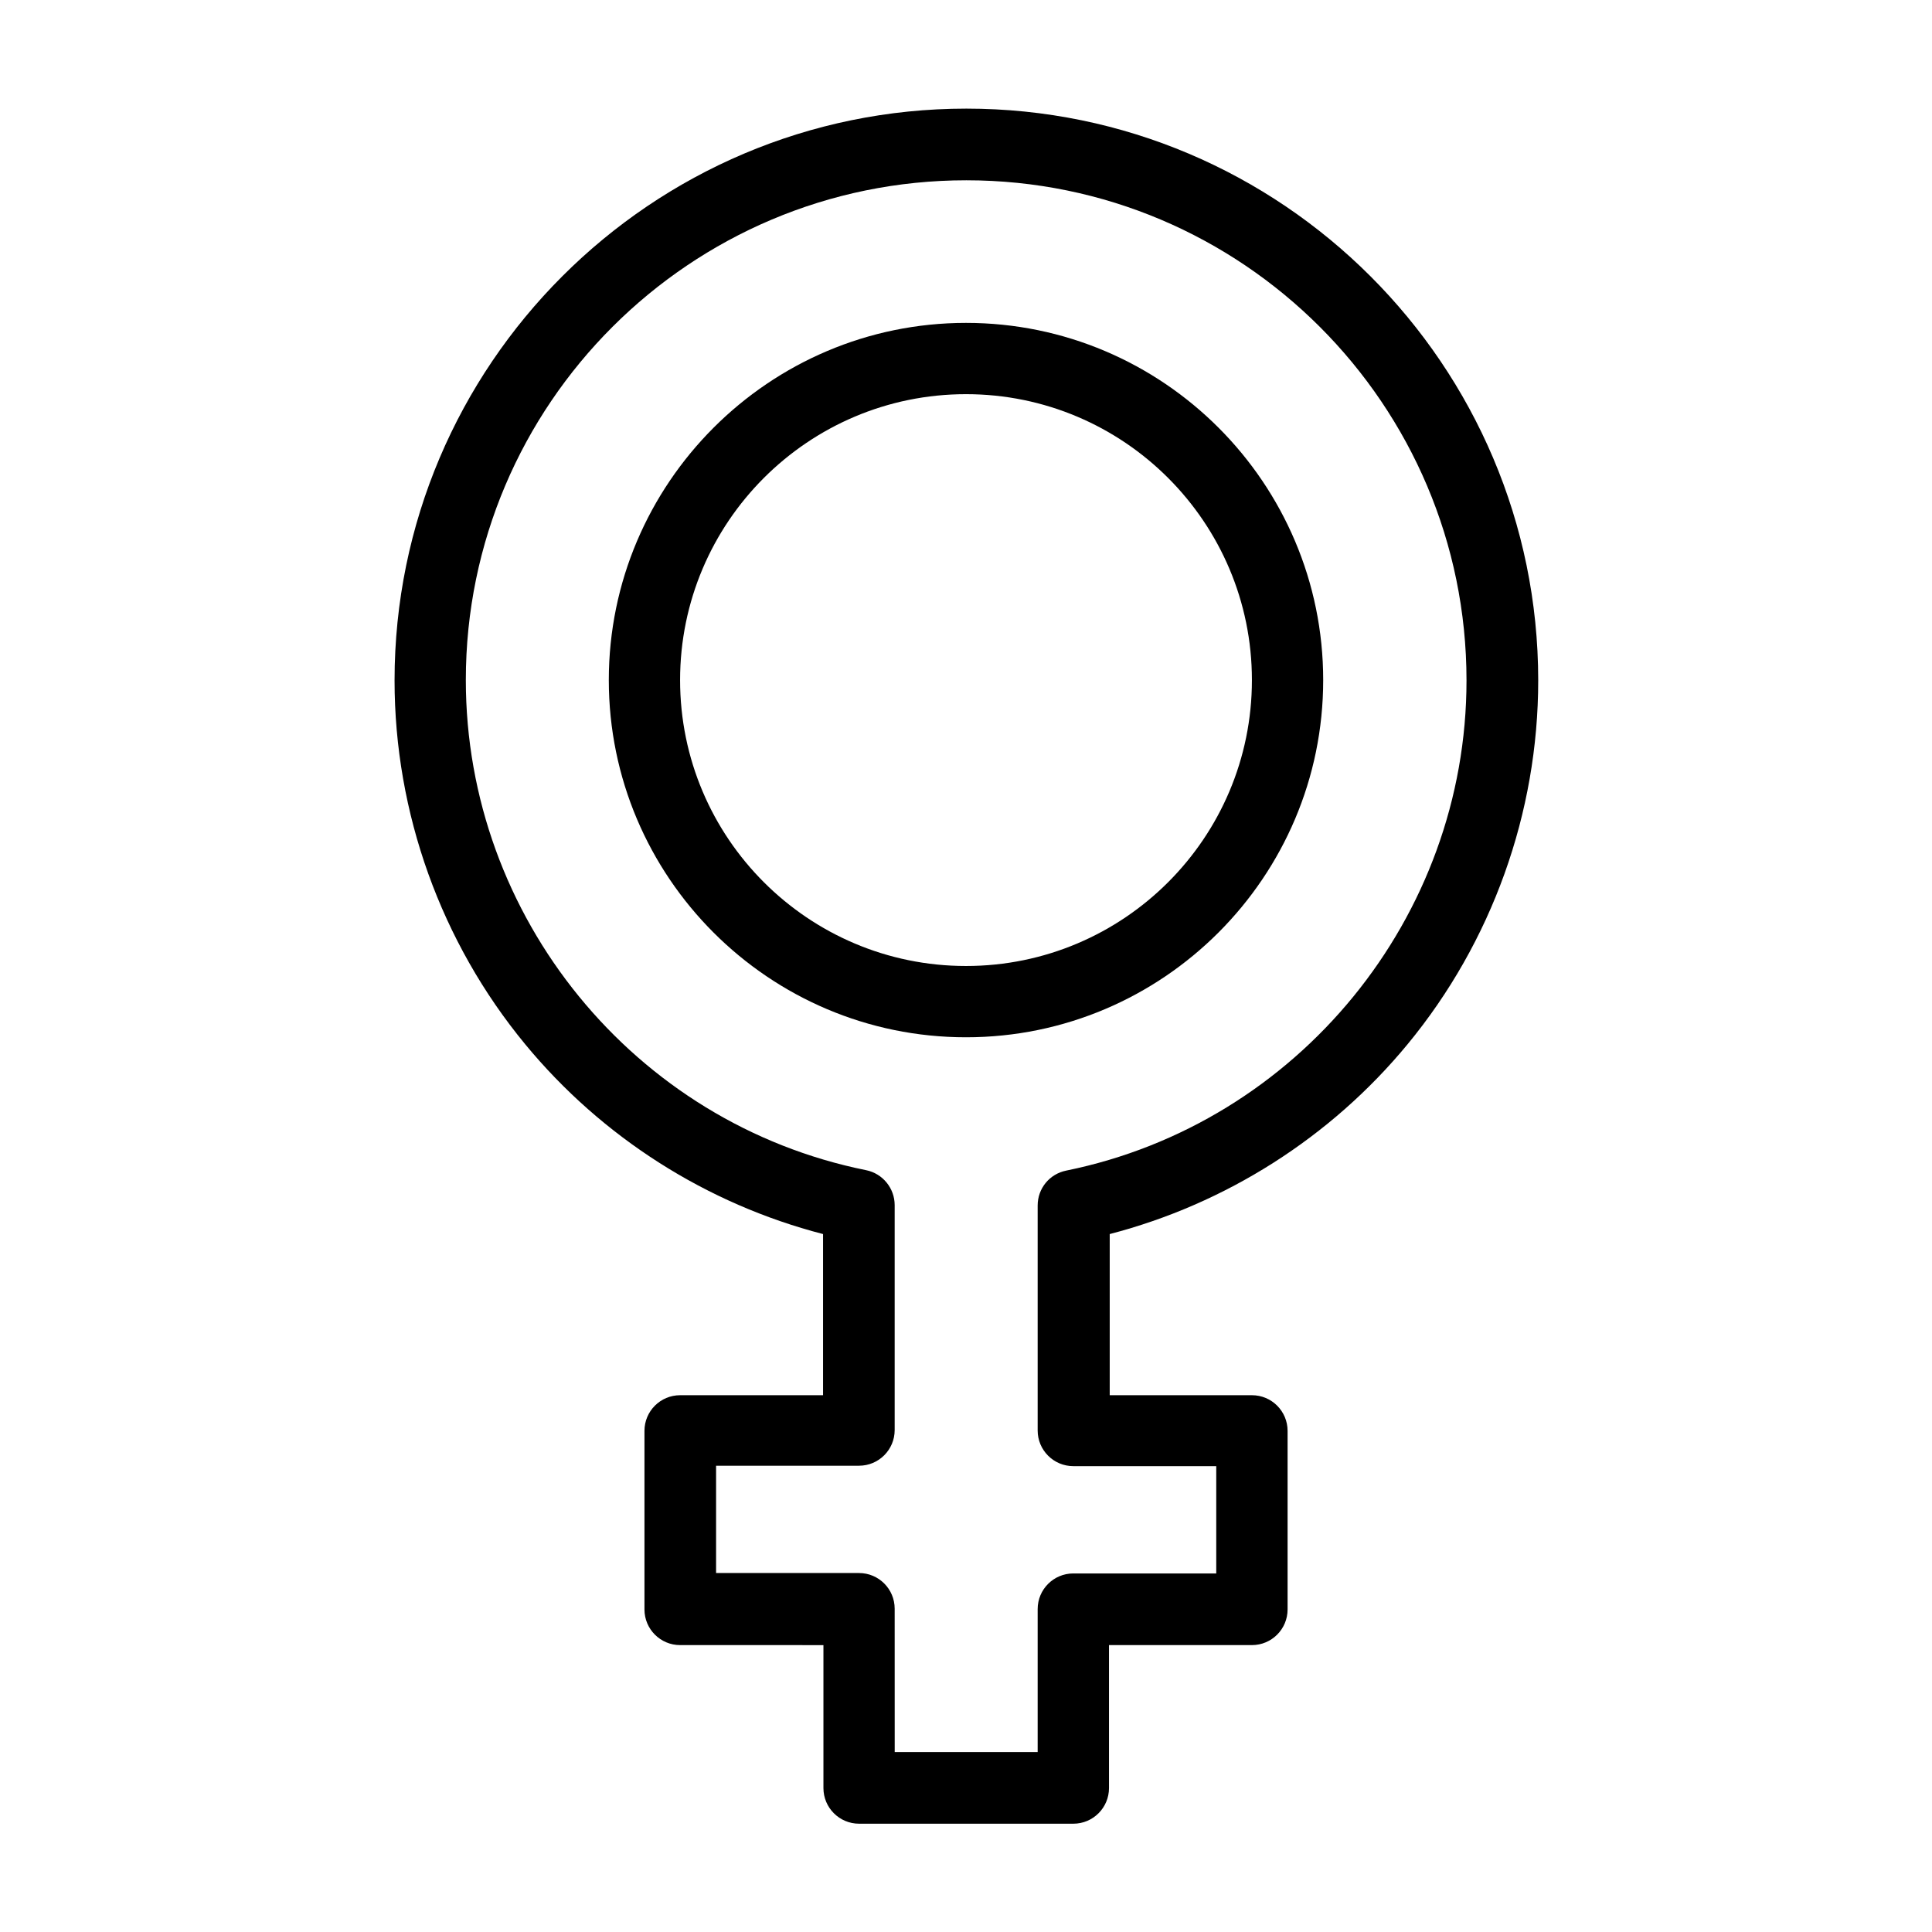
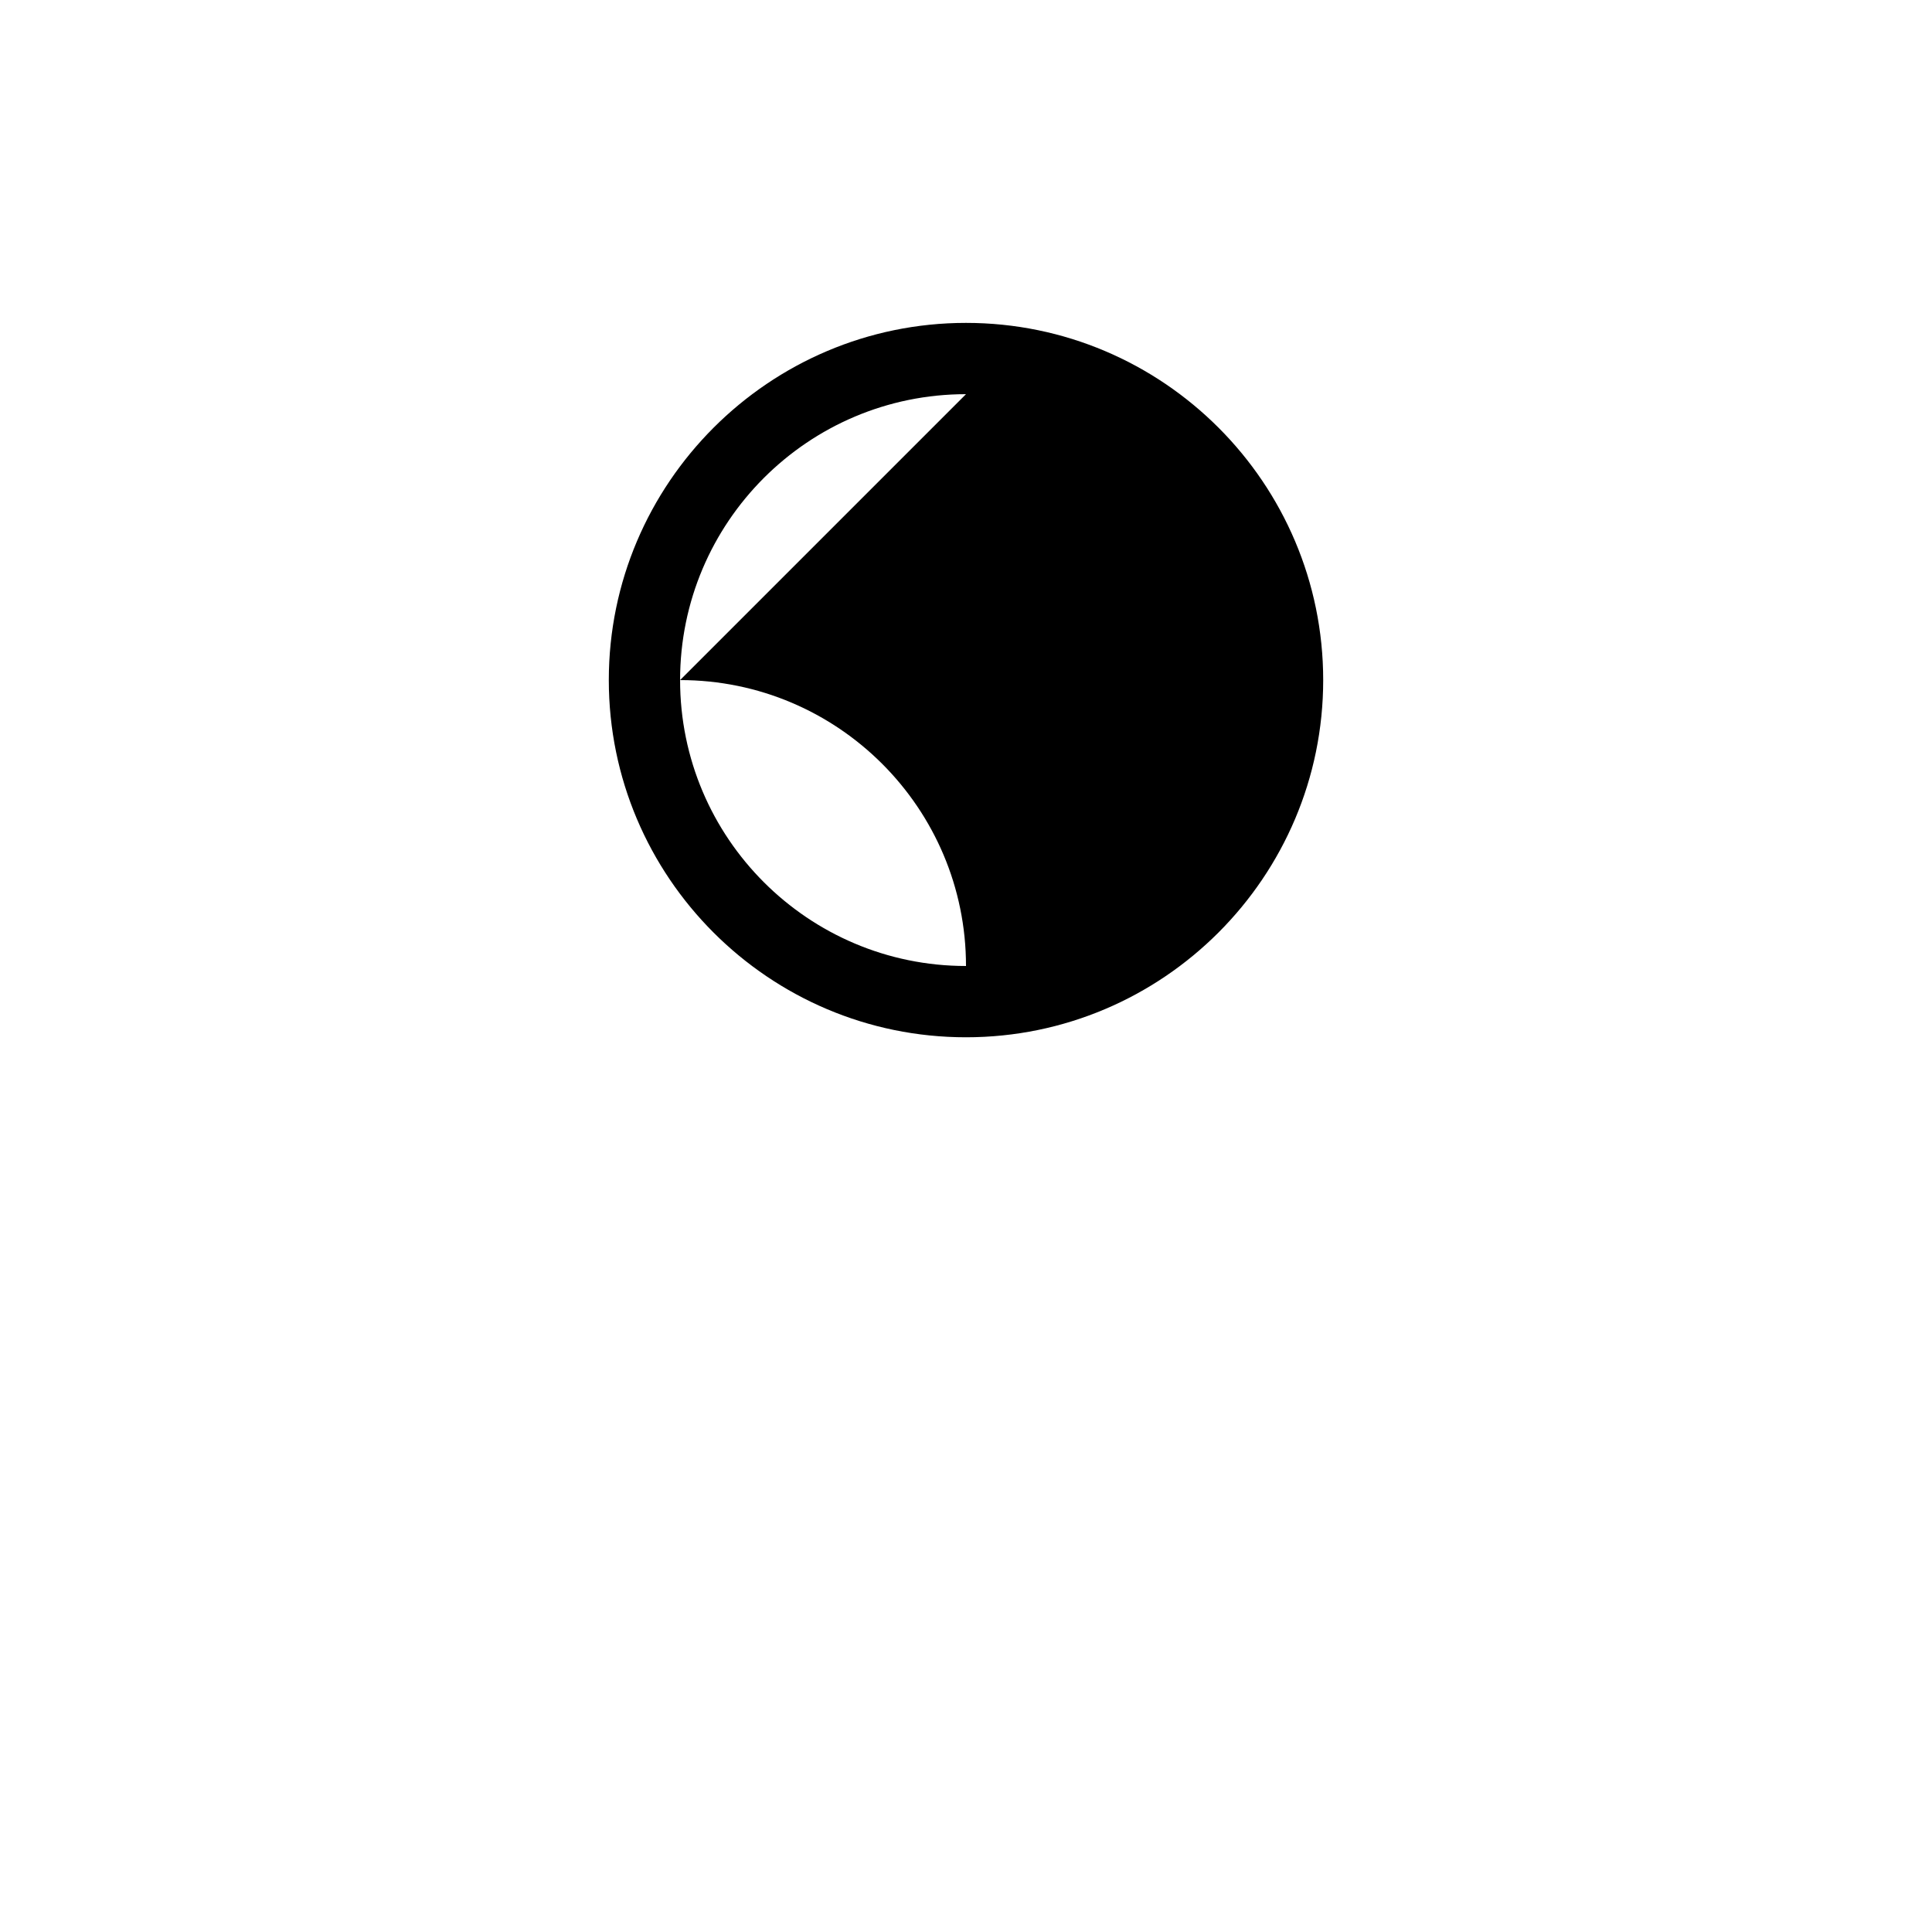
<svg xmlns="http://www.w3.org/2000/svg" fill="#000000" width="800px" height="800px" version="1.1" viewBox="144 144 512 512">
  <g>
-     <path d="m400 418.89c-52.25 0-94.66-42.508-94.66-94.66 0-52.152 42.508-94.66 94.66-94.66 52.25 0 94.66 42.508 94.66 94.66 0 52.152-42.41 94.66-94.66 94.66zm0-170.43c-41.82 0-75.77 33.949-75.77 75.77 0 41.82 33.949 75.77 75.77 75.77s75.77-33.949 75.77-75.77c-0.004-41.82-33.949-75.77-75.77-75.77z" />
-     <path d="m428.44 627.3h-56.777c-5.215 0-9.445-4.231-9.445-9.445v-37.883l-37.984-0.004c-5.215 0-9.445-4.231-9.445-9.445v-47.332c0-5.215 4.231-9.445 9.445-9.445h37.883v-42.707c-30.801-7.969-58.547-25.586-78.918-50.281-22.336-27.059-34.637-61.305-34.637-96.434 0-83.543 67.996-151.54 151.54-151.54 83.543 0 151.54 67.996 151.54 151.54 0 35.129-12.301 69.371-34.637 96.434-20.367 24.699-48.215 42.312-78.918 50.281v42.707h37.691c5.215 0 9.445 4.231 9.445 9.445v47.332c0 5.215-4.231 9.445-9.445 9.445h-37.883v37.883c0 5.215-4.231 9.449-9.445 9.449zm-47.332-18.992h37.883v-37.883c0-5.215 4.231-9.445 9.445-9.445h37.883v-28.438h-37.883c-5.215 0-9.445-4.231-9.445-9.445v-59.629c0-4.527 3.148-8.363 7.578-9.25 61.402-12.496 106.07-67.109 106.07-129.89 0-73.113-59.434-132.55-132.55-132.55-73.109-0.004-132.64 59.328-132.64 132.44 0 62.781 44.574 117.49 106.07 129.89 4.43 0.887 7.578 4.82 7.578 9.25v59.629c0 5.215-4.231 9.445-9.445 9.445h-37.883v28.438h37.883c5.215 0 9.445 4.231 9.445 9.445z" />
+     <path d="m400 418.89c-52.25 0-94.66-42.508-94.66-94.66 0-52.152 42.508-94.66 94.66-94.66 52.25 0 94.66 42.508 94.66 94.66 0 52.152-42.41 94.66-94.66 94.66zm0-170.43c-41.82 0-75.77 33.949-75.77 75.77 0 41.82 33.949 75.77 75.77 75.77c-0.004-41.82-33.949-75.77-75.77-75.77z" />
  </g>
</svg>